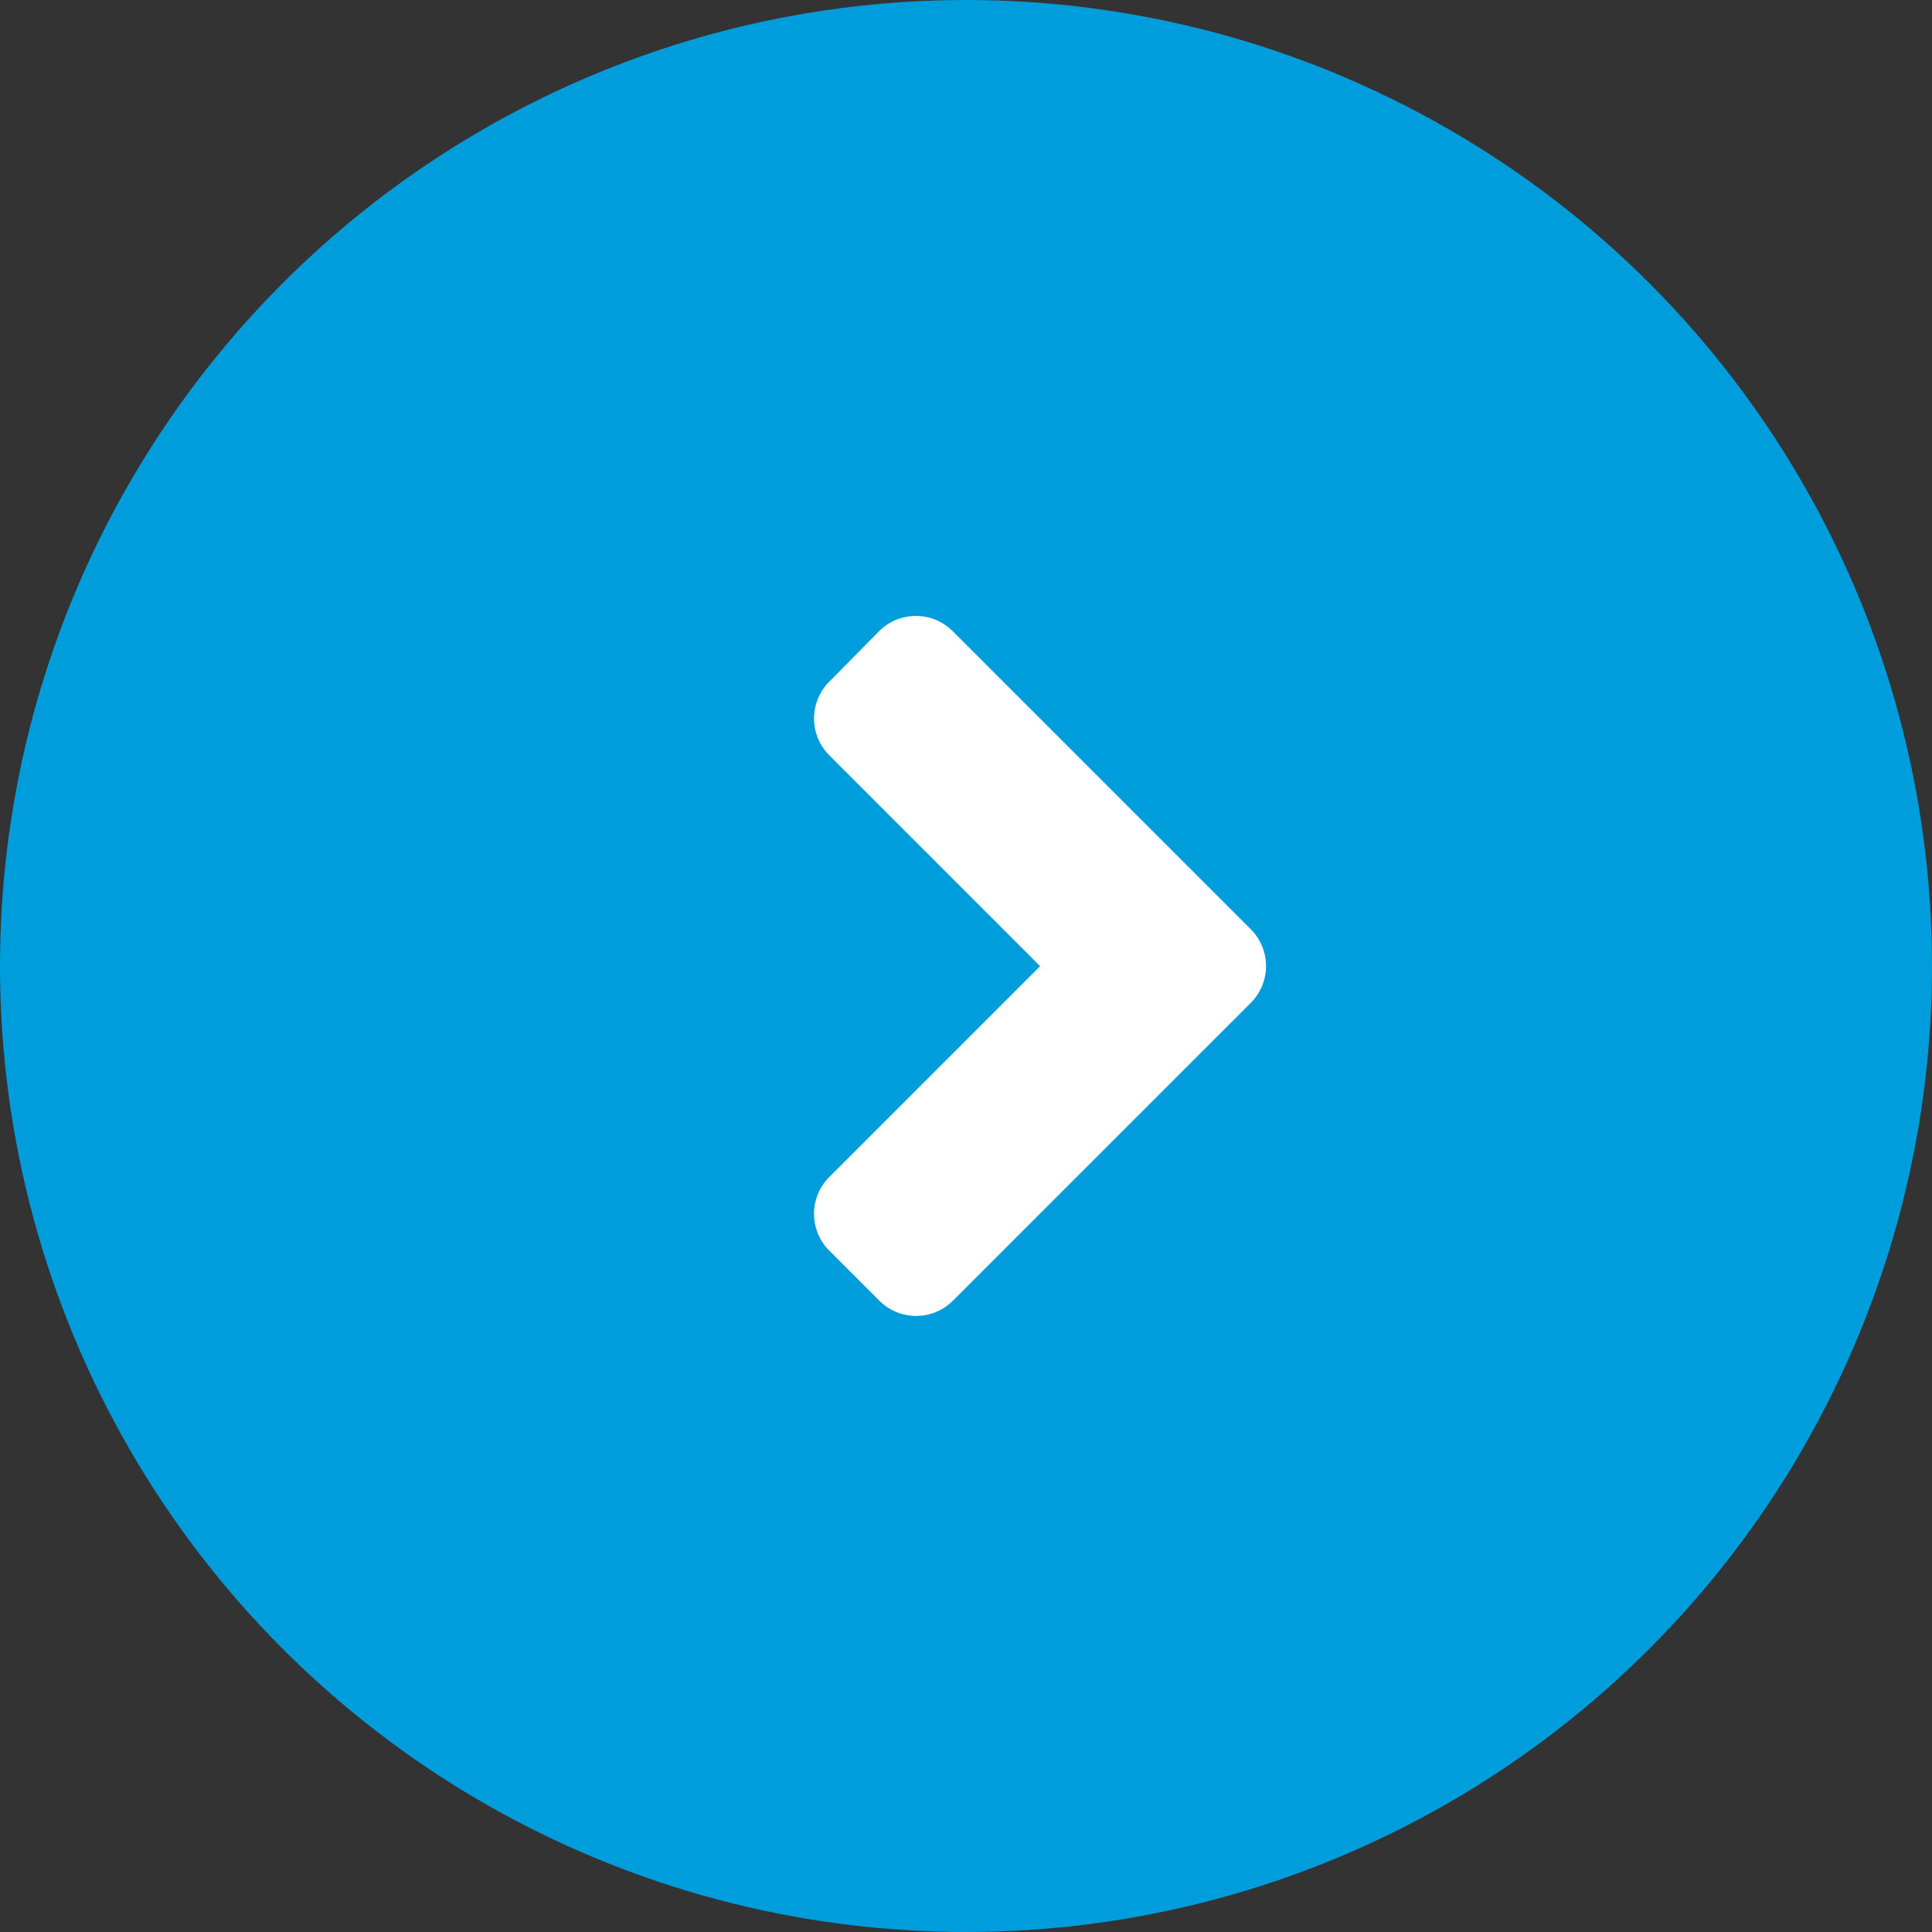
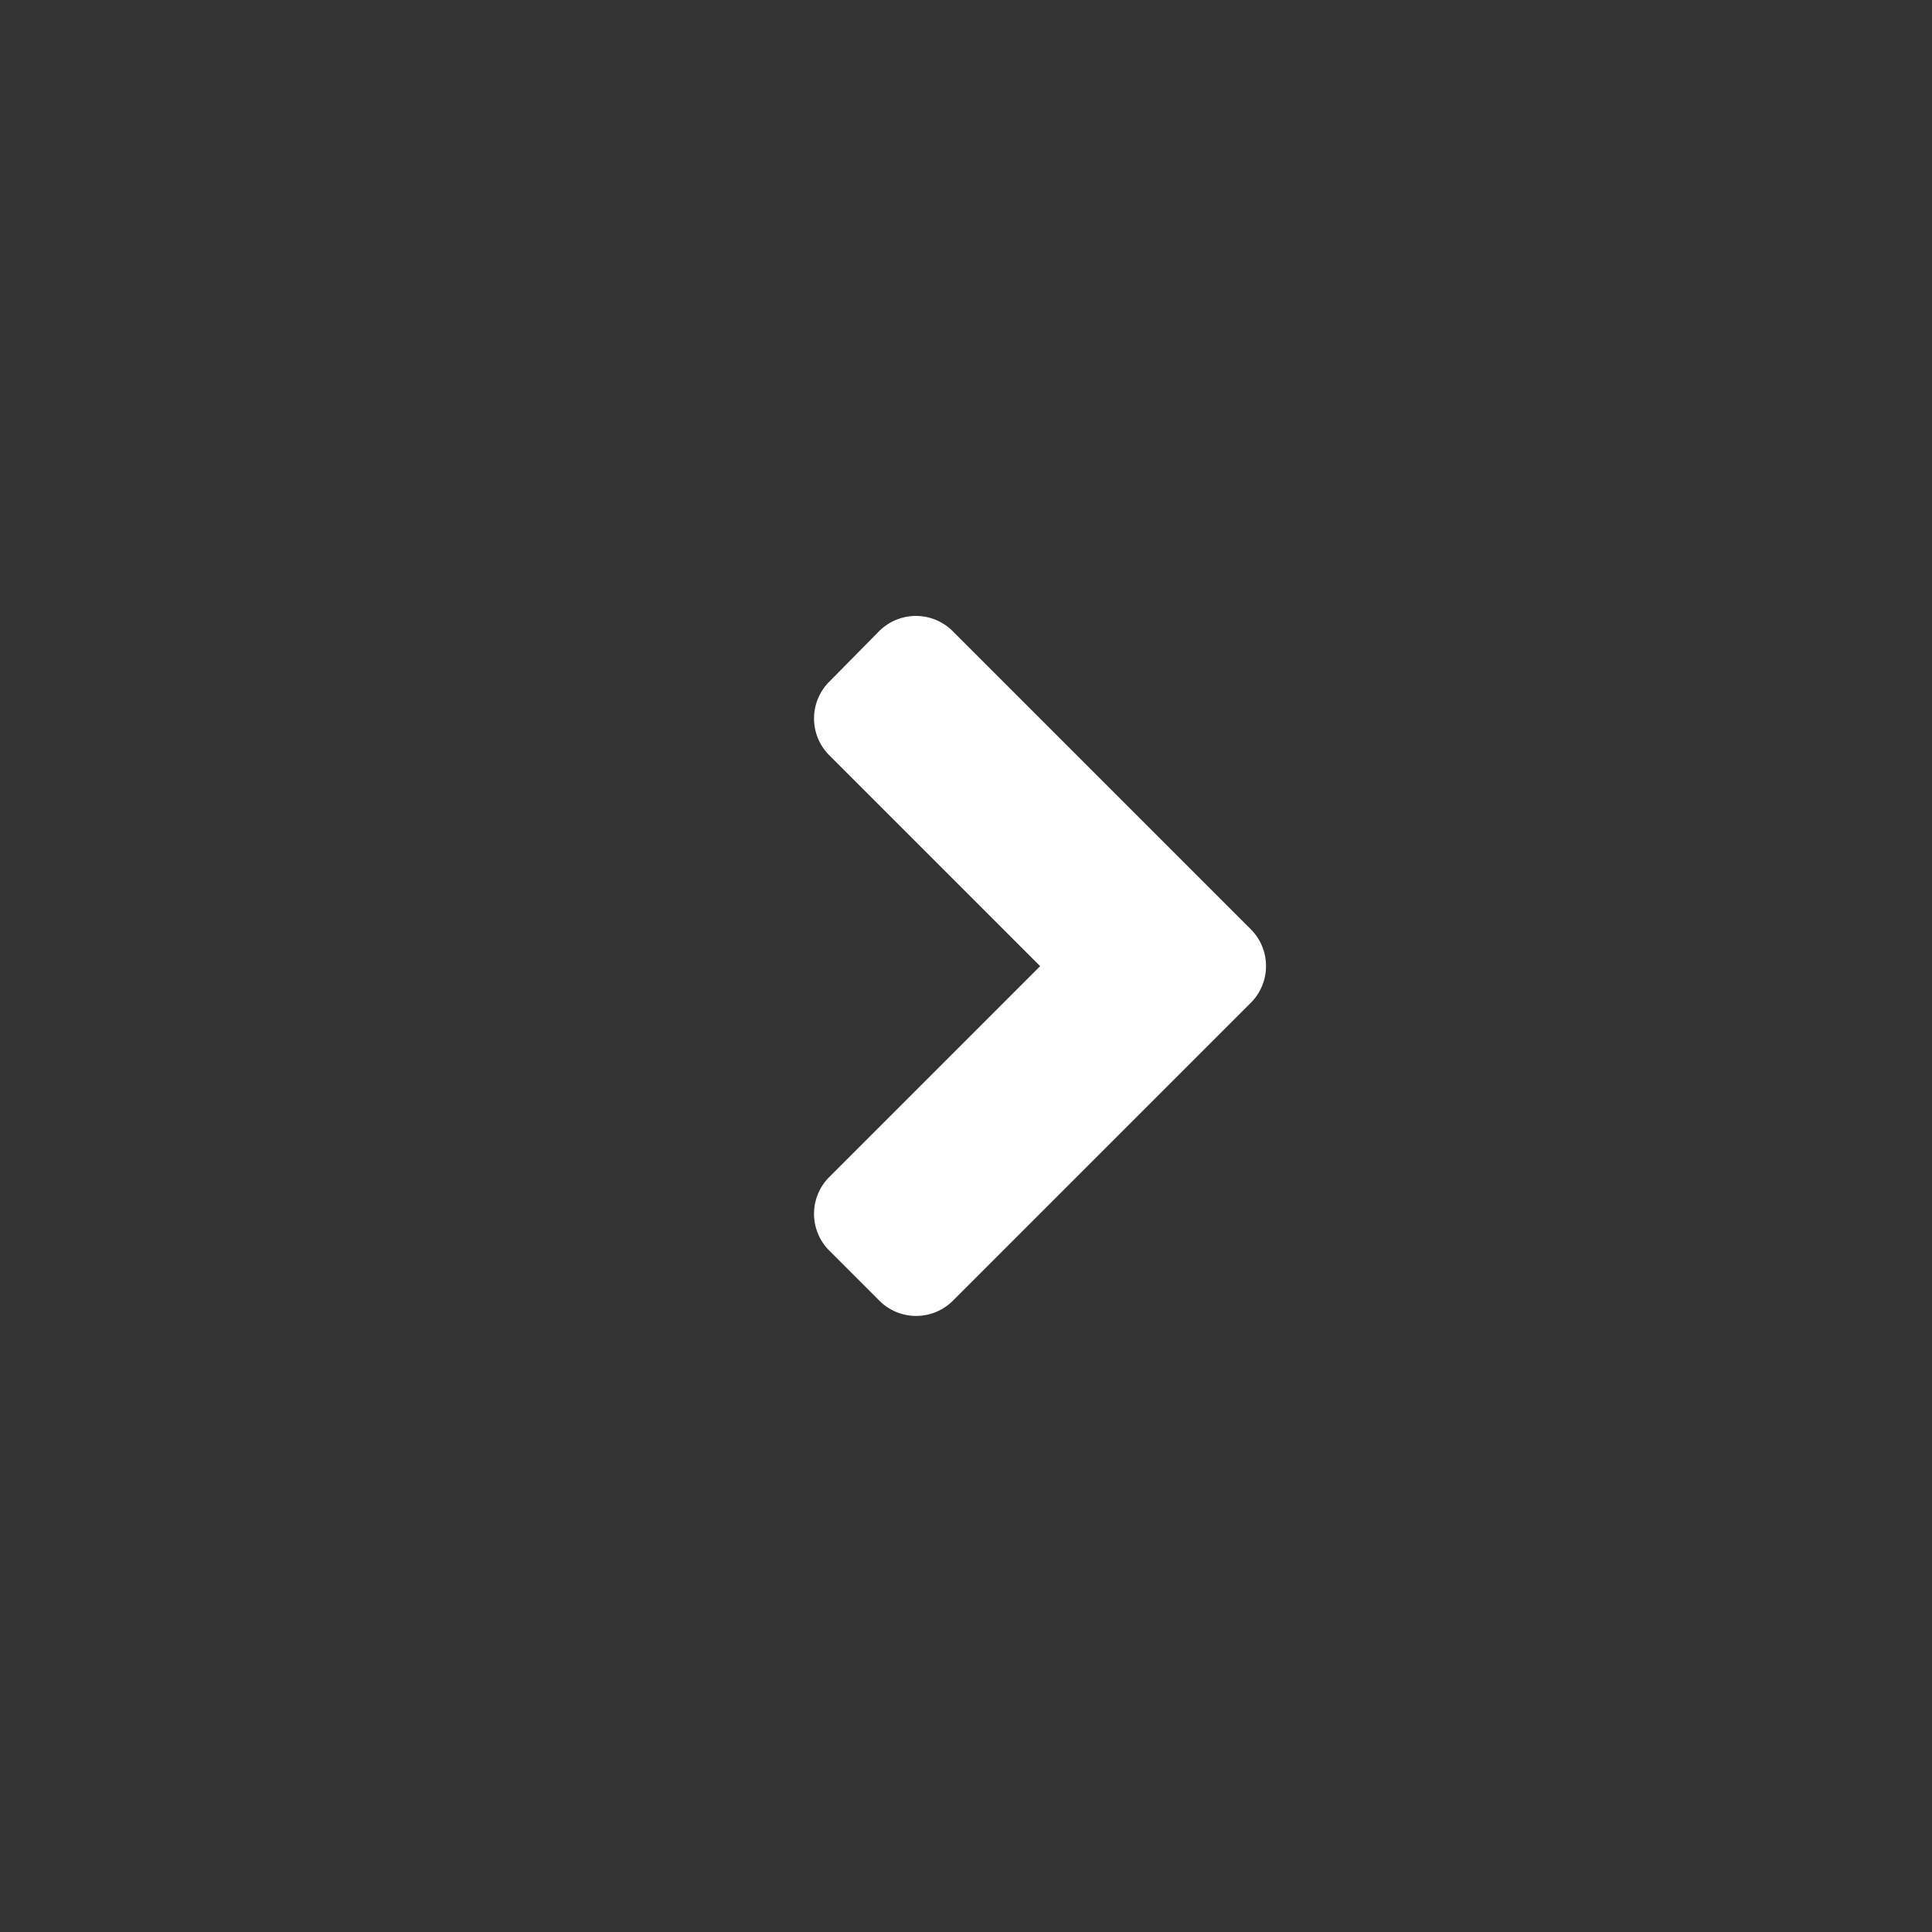
<svg xmlns="http://www.w3.org/2000/svg" width="26" height="26" viewBox="0 0 26 26">
  <rect x="0" y="0" width="26" height="26" fill="#333333" stroke="none" />
  <g id="Group_142" data-name="Group 142" transform="translate(-1519 -1267)">
-     <circle id="Ellipse_1" data-name="Ellipse 1" cx="13" cy="13" r="13" transform="translate(1519 1267)" fill="#009ddd" />
    <path id="FontAwsome_angle-right_" data-name="FontAwsome (angle-right)" d="M30.615,101.153l-4,4a.7.7,0,0,1-1,0l-.664-.664a.7.7,0,0,1,0-1l2.833-2.833-2.833-2.833a.7.7,0,0,1,0-1l.661-.67a.7.7,0,0,1,1,0l4,4A.7.7,0,0,1,30.615,101.153Z" transform="translate(1505.214 1179.346)" fill="#fff" />
  </g>
</svg>